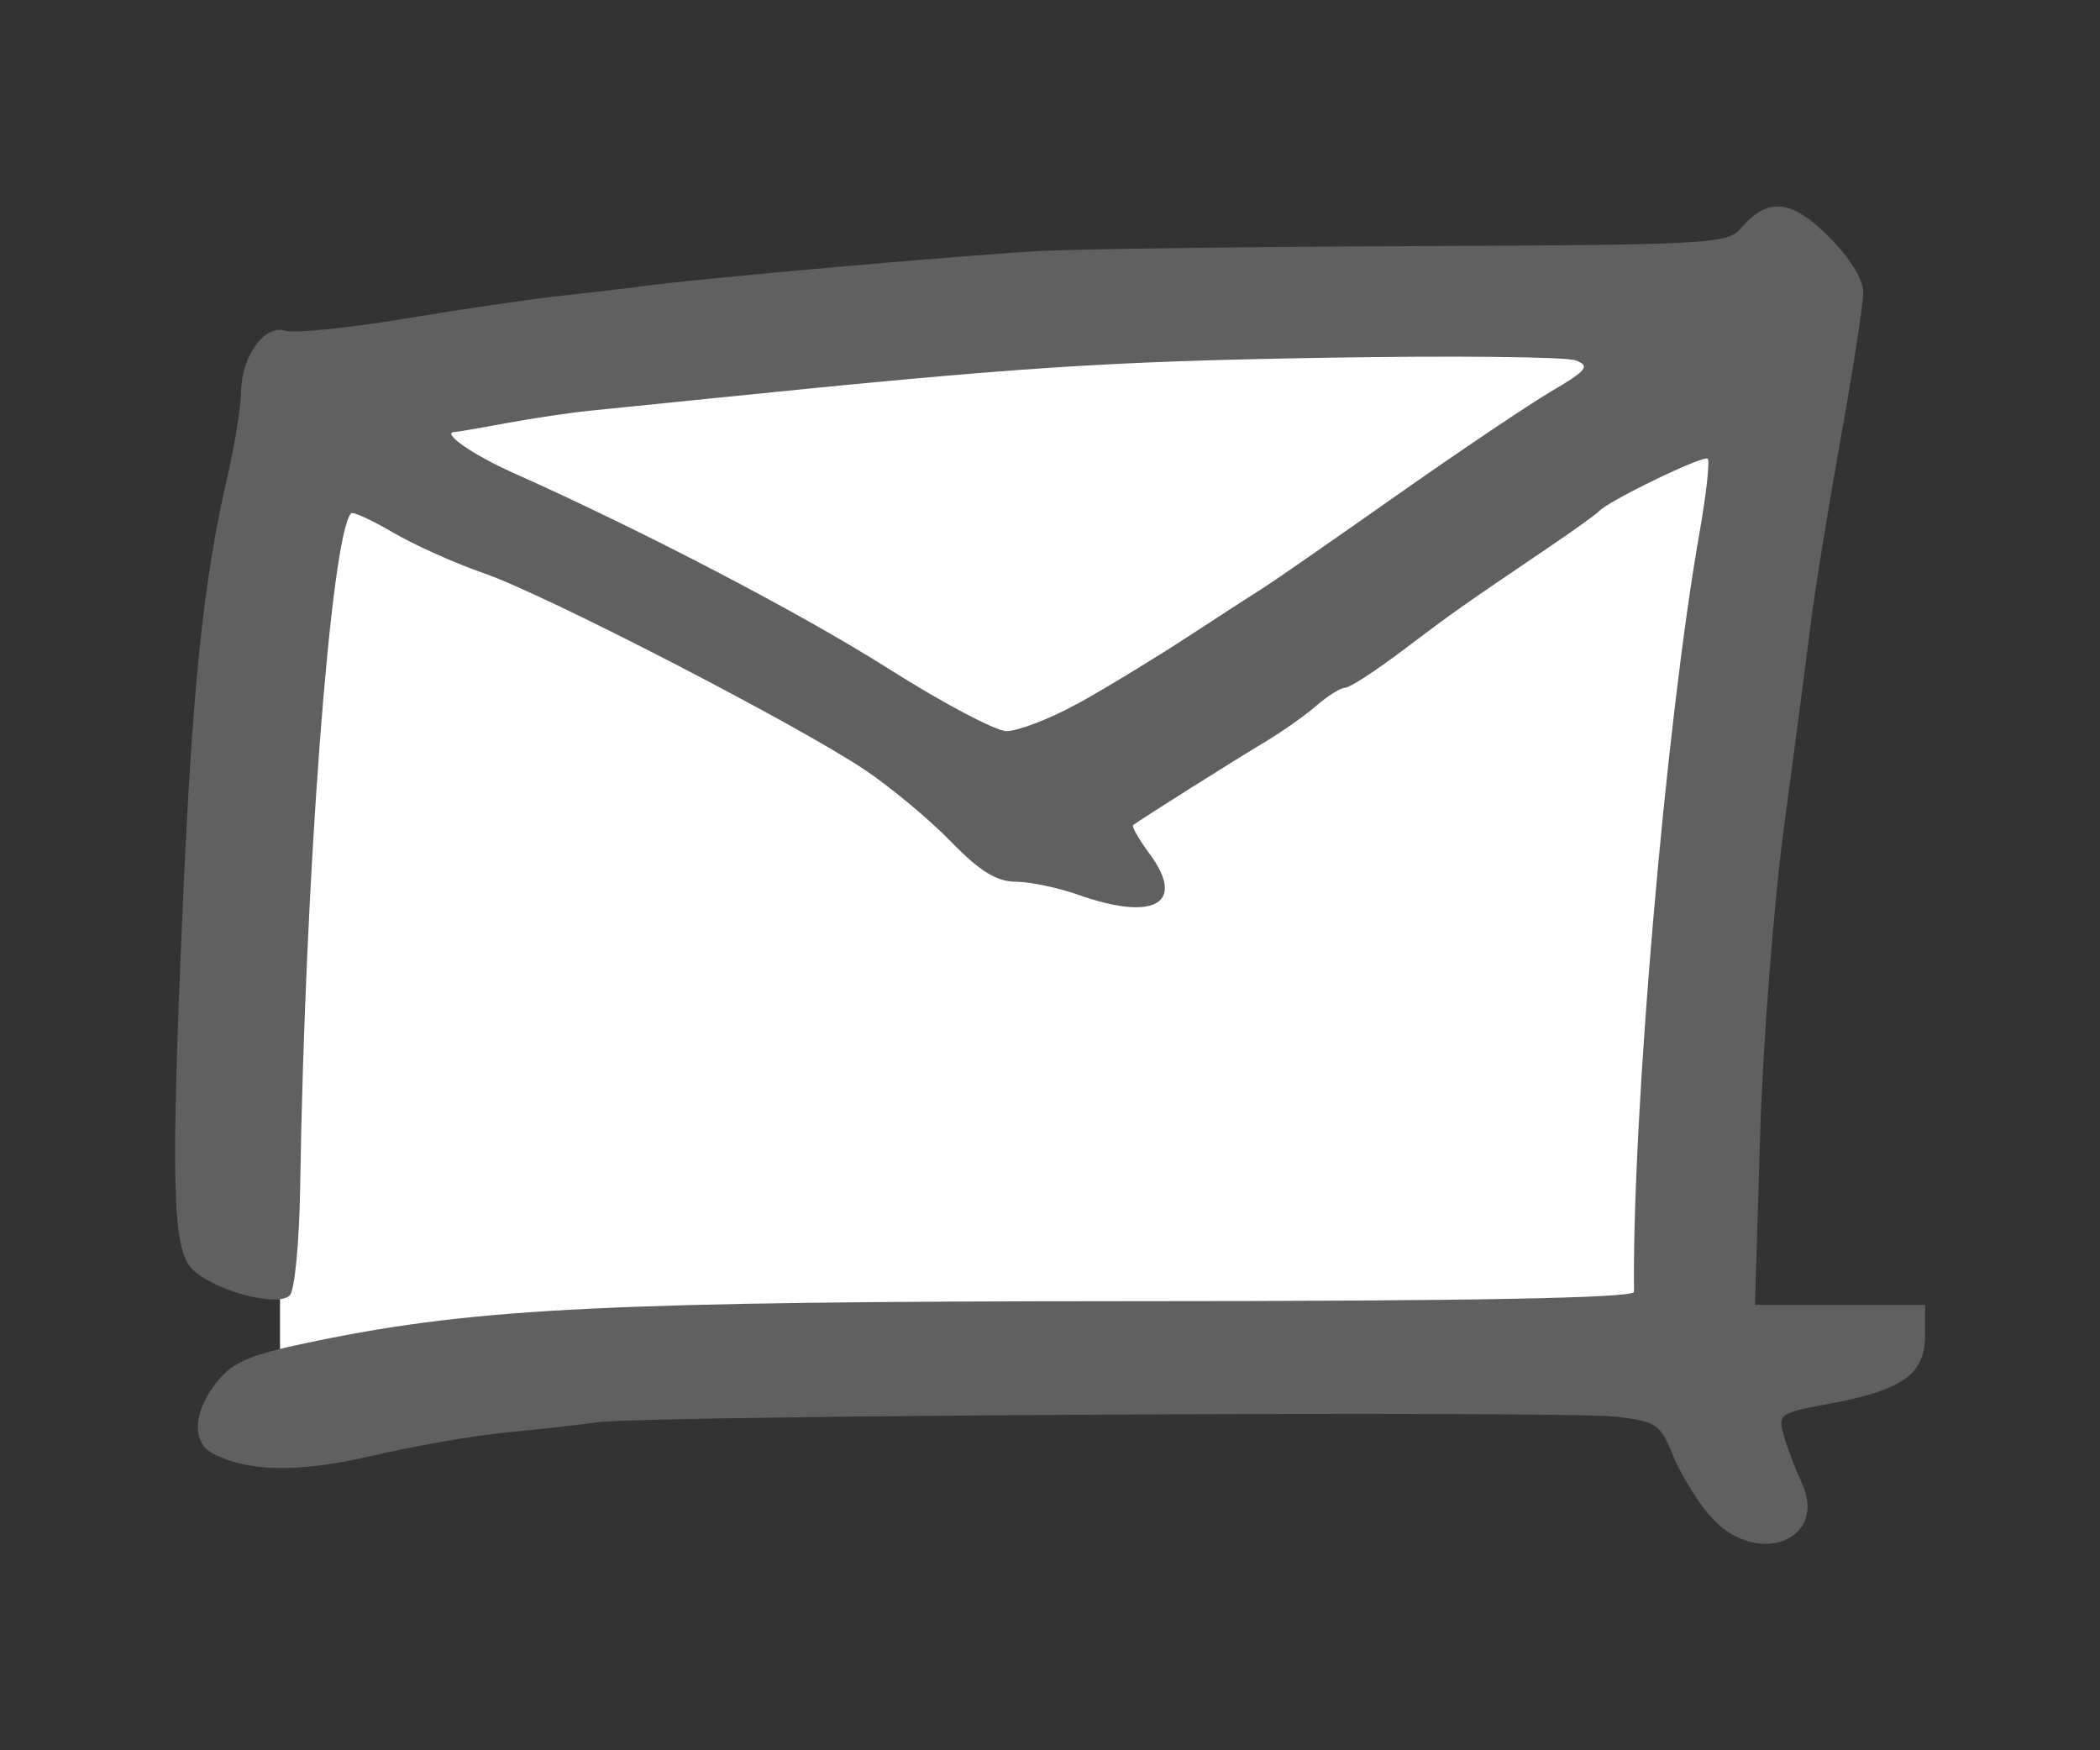
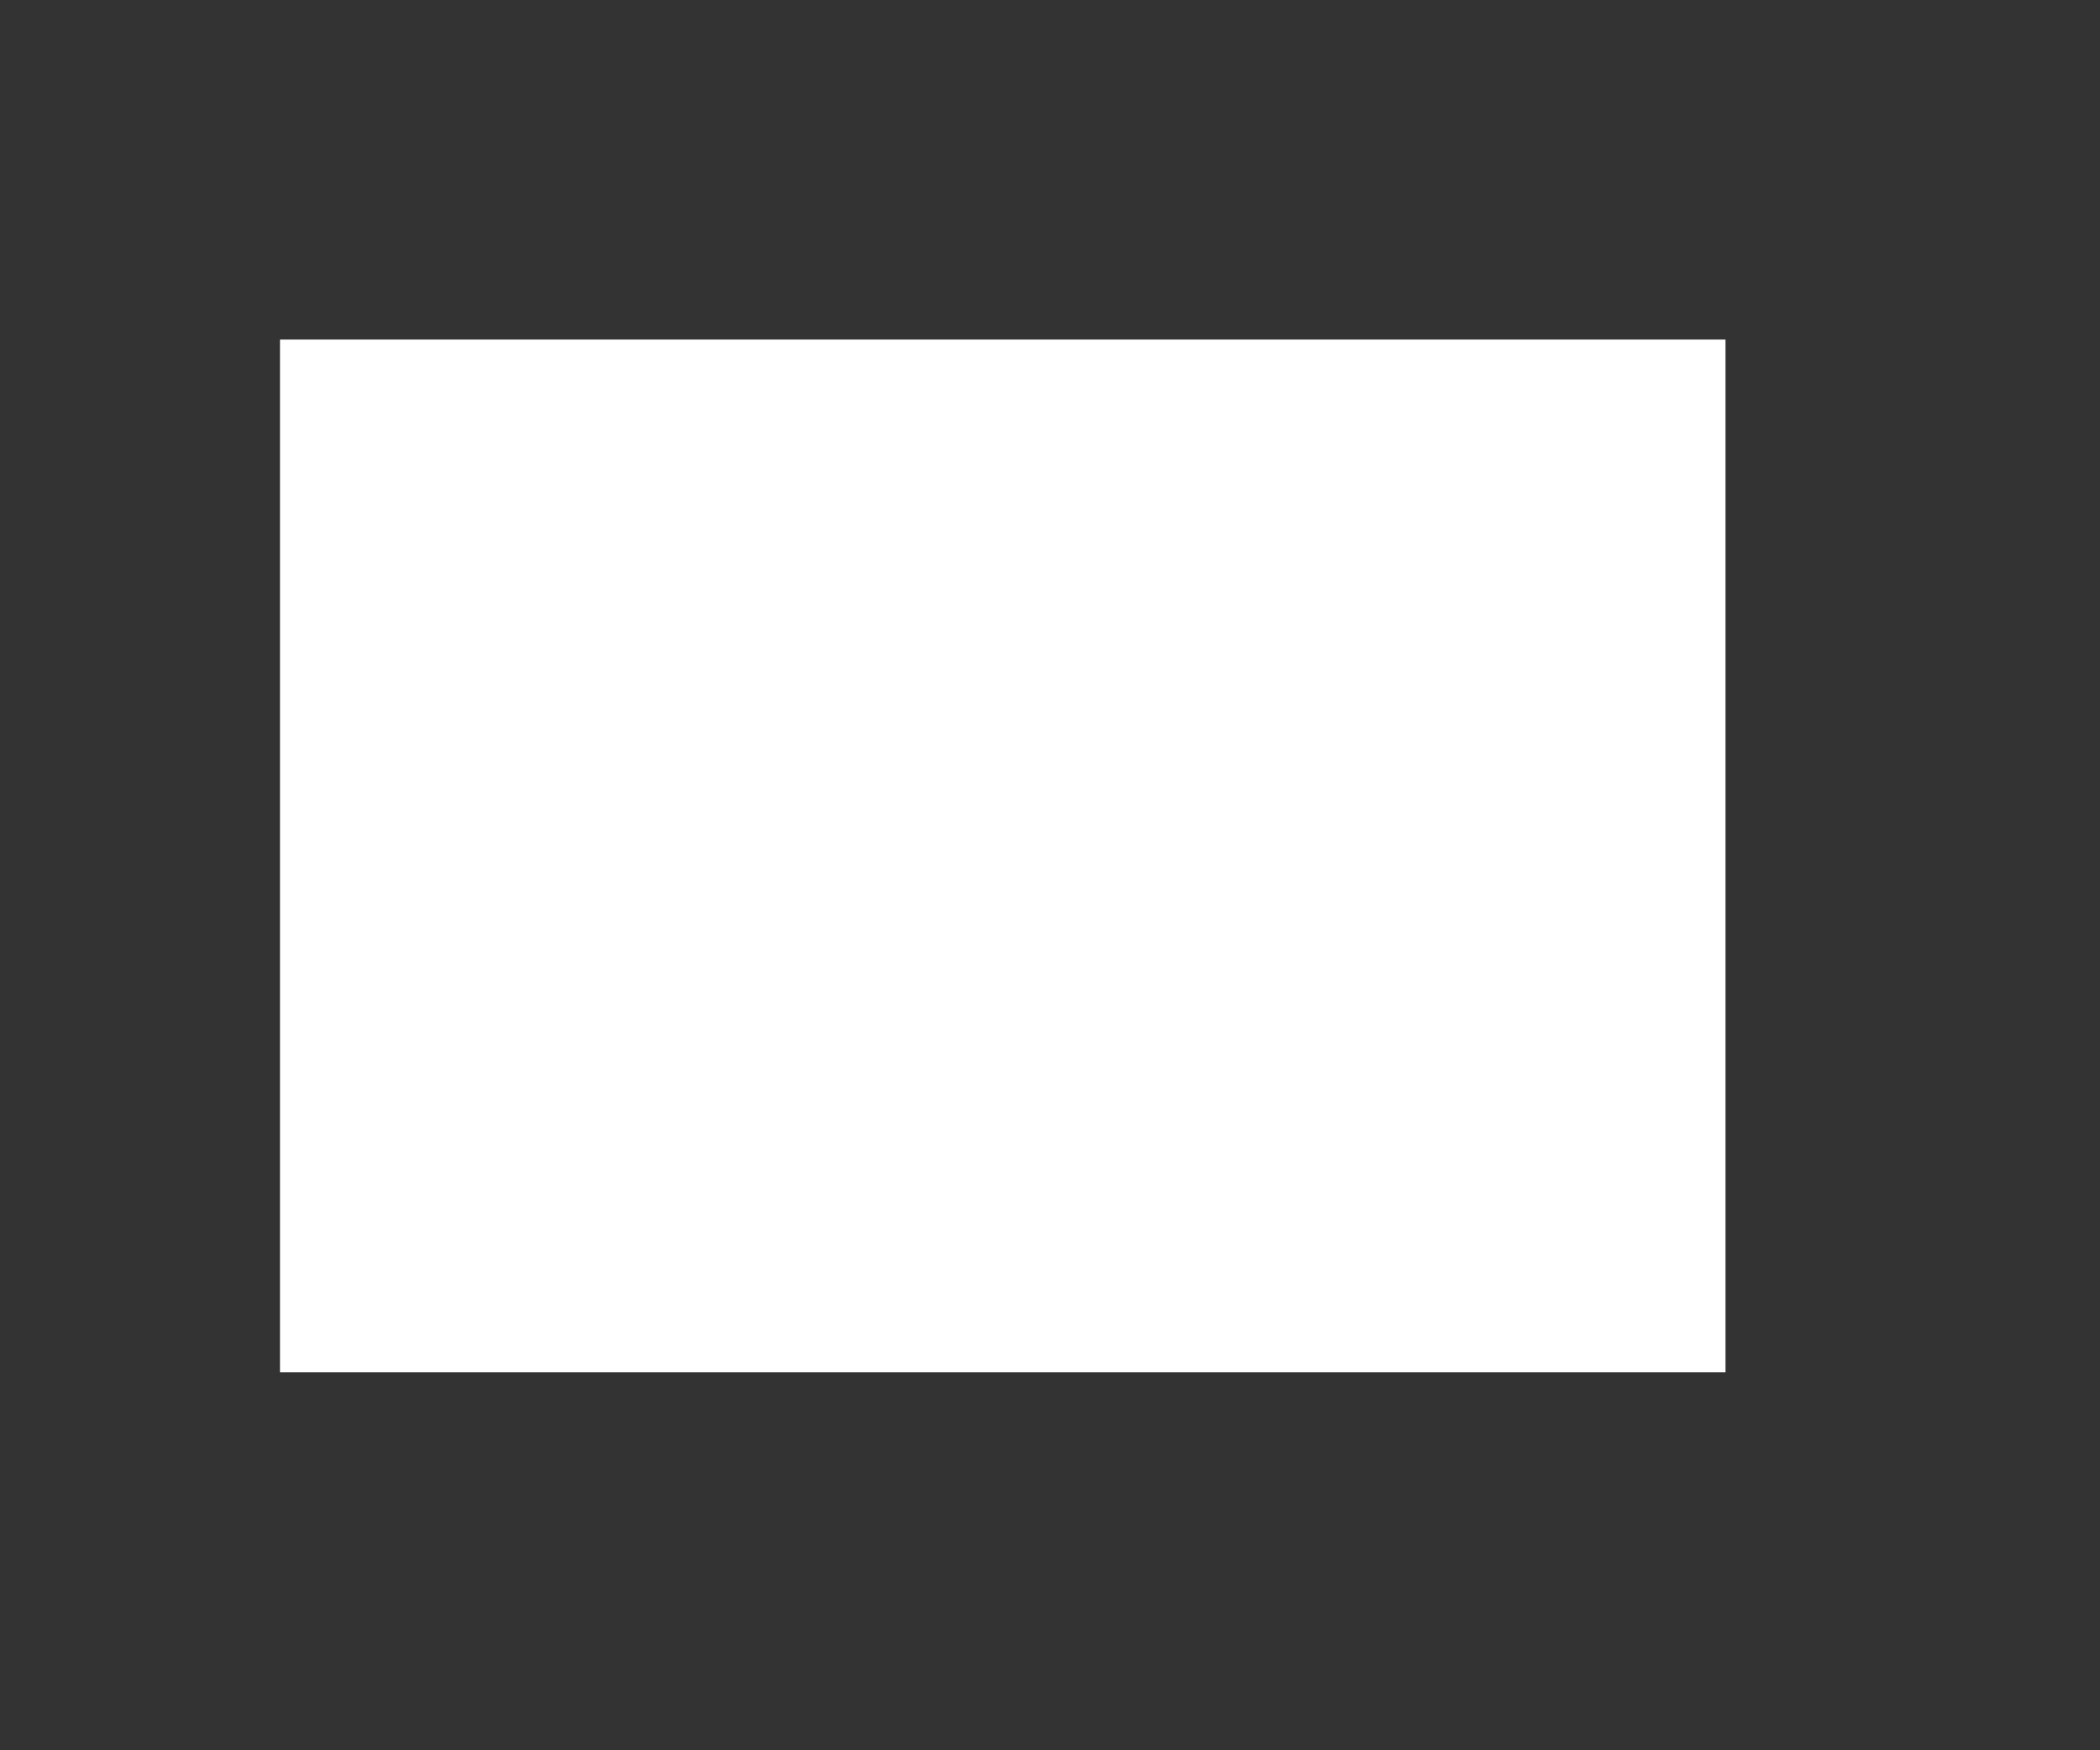
<svg xmlns="http://www.w3.org/2000/svg" xmlns:ns1="http://www.inkscape.org/namespaces/inkscape" xmlns:ns2="http://sodipodi.sourceforge.net/DTD/sodipodi-0.dtd" width="30" height="25" viewBox="0 0 30 25" id="svg2" version="1.1" ns1:version="1.4 (86a8ad7, 2024-10-11)" ns2:docname="icon-newsletter-transparent.svg">
  <rect x="0" y="0" width="30" height="25" fill="#333333" stroke="none" />
  <defs id="defs4" />
  <ns2:namedview id="base" pagecolor="#ffffff" bordercolor="#666666" borderopacity="1.0" ns1:pageopacity="0.0" ns1:pageshadow="2" ns1:zoom="20" ns1:cx="8" ns1:cy="13.45" ns1:document-units="px" ns1:current-layer="layer1" showgrid="false" units="px" ns1:window-width="1920" ns1:window-height="1052" ns1:window-x="-8" ns1:window-y="-8" ns1:window-maximized="1" ns1:showpageshadow="2" ns1:pagecheckerboard="0" ns1:deskcolor="#d1d1d1" />
  <g ns1:label="Ebene 1" ns1:groupmode="layer" id="layer1" transform="translate(0,-1027.362)">
    <rect style="color:#000000;display:inline;overflow:visible;visibility:visible;opacity:1;fill:#ffffff;fill-opacity:0;fill-rule:evenodd;stroke:none;stroke-width:5;stroke-linecap:butt;stroke-linejoin:miter;stroke-miterlimit:4;stroke-dasharray:none;stroke-dashoffset:0;stroke-opacity:1;marker:none;enable-background:accumulate" id="rect4134" width="30" height="25" x="0" y="1027.362" ns1:label="rect4134" />
    <rect style="color:#000000;display:inline;overflow:visible;visibility:visible;fill:#ffffff;fill-opacity:1;fill-rule:evenodd;stroke:none;stroke-width:3.186;stroke-linecap:butt;stroke-linejoin:miter;stroke-miterlimit:4;stroke-dasharray:none;stroke-dashoffset:0;stroke-opacity:1;marker:none;enable-background:accumulate" id="rect4134-0" width="20.65" height="14.75" x="4" y="1032.212" ns1:label="rect4134" />
-     <path style="fill:#606060;fill-opacity:1" d="m 24.416,1049.002 c -0.184,-0.219 -0.419,-0.608 -0.522,-0.865 -0.172,-0.429 -0.236,-0.472 -0.797,-0.539 -0.746,-0.089 -13.846,-0.018 -14.551,0.078 -0.277,0.039 -0.872,0.104 -1.322,0.147 -0.45,0.044 -1.3,0.191 -1.889,0.329 -1.056,0.247 -1.787,0.238 -2.298,-0.031 -0.303,-0.159 -0.275,-0.604 0.064,-1.024 0.235,-0.292 0.478,-0.391 1.447,-0.588 2.289,-0.467 4.209,-0.559 11.65,-0.562 4.815,0 7.146,-0.045 7.145,-0.132 -0.029,-2.504 0.454,-8.108 0.934,-10.834 0.098,-0.554 0.151,-1.034 0.119,-1.067 -0.056,-0.058 -1.426,0.605 -1.555,0.752 -0.035,0.04 -0.375,0.283 -0.756,0.541 -1.217,0.824 -1.31,0.889 -2.037,1.438 -0.393,0.297 -0.767,0.54 -0.831,0.54 -0.064,0 -0.25,0.116 -0.413,0.258 -0.163,0.142 -0.498,0.377 -0.743,0.523 -0.402,0.239 -1.769,1.101 -1.874,1.182 -0.023,0.018 0.083,0.203 0.237,0.411 0.522,0.706 0.07,0.968 -1.013,0.586 -0.294,-0.104 -0.7,-0.189 -0.902,-0.189 -0.269,0 -0.514,-0.151 -0.92,-0.569 -0.304,-0.313 -0.855,-0.773 -1.223,-1.021 -0.953,-0.643 -4.578,-2.515 -5.453,-2.816 -0.406,-0.14 -0.987,-0.4 -1.293,-0.579 -0.305,-0.179 -0.577,-0.304 -0.603,-0.277 -0.289,0.289 -0.662,5.222 -0.729,9.633 -0.012,0.776 -0.078,1.468 -0.148,1.537 -0.182,0.182 -1.127,-0.081 -1.409,-0.392 -0.266,-0.294 -0.29,-1.237 -0.127,-5.011 0.142,-3.285 0.296,-4.779 0.646,-6.297 0.104,-0.45 0.191,-0.99 0.193,-1.2 0.006,-0.514 0.337,-0.972 0.634,-0.878 0.126,0.04 0.901,-0.038 1.721,-0.175 0.82,-0.136 1.831,-0.284 2.247,-0.328 0.416,-0.044 0.926,-0.104 1.133,-0.133 0.802,-0.111 4.712,-0.455 5.73,-0.505 0.589,-0.028 3.026,-0.059 5.415,-0.068 4,-0.016 4.36,-0.034 4.534,-0.24 0.389,-0.462 0.727,-0.435 1.264,0.101 0.302,0.302 0.498,0.617 0.498,0.797 -6.3e-4,0.164 -0.148,1.12 -0.329,2.124 -0.18,1.004 -0.372,2.195 -0.427,2.645 -0.055,0.45 -0.222,1.725 -0.372,2.833 -0.15,1.108 -0.305,3.106 -0.346,4.439 l -0.074,2.424 1.215,0 1.215,0 0,0.438 c 0,0.55 -0.319,0.779 -1.356,0.972 -0.733,0.136 -0.753,0.15 -0.659,0.467 0.053,0.18 0.166,0.475 0.25,0.657 0.396,0.85 -0.676,1.231 -1.318,0.467 z m -9.031,-11.583 c 0.395,-0.218 1.114,-0.655 1.599,-0.972 0.485,-0.317 0.976,-0.635 1.091,-0.706 0.115,-0.072 0.952,-0.653 1.861,-1.292 0.908,-0.639 1.914,-1.315 2.234,-1.503 0.498,-0.292 0.548,-0.355 0.343,-0.436 -0.132,-0.052 -1.77,-0.07 -3.64,-0.037 -3.075,0.052 -4.348,0.135 -8.627,0.571 -0.727,0.074 -1.549,0.158 -1.826,0.185 -0.277,0.028 -0.812,0.108 -1.188,0.177 -0.376,0.07 -0.706,0.126 -0.732,0.126 -0.213,0 0.248,0.324 0.829,0.583 1.855,0.827 4.114,2.006 5.372,2.803 0.762,0.483 1.516,0.882 1.675,0.887 0.16,0 0.613,-0.17 1.007,-0.387 z" id="path4233" ns1:connector-curvature="0" />
  </g>
</svg>